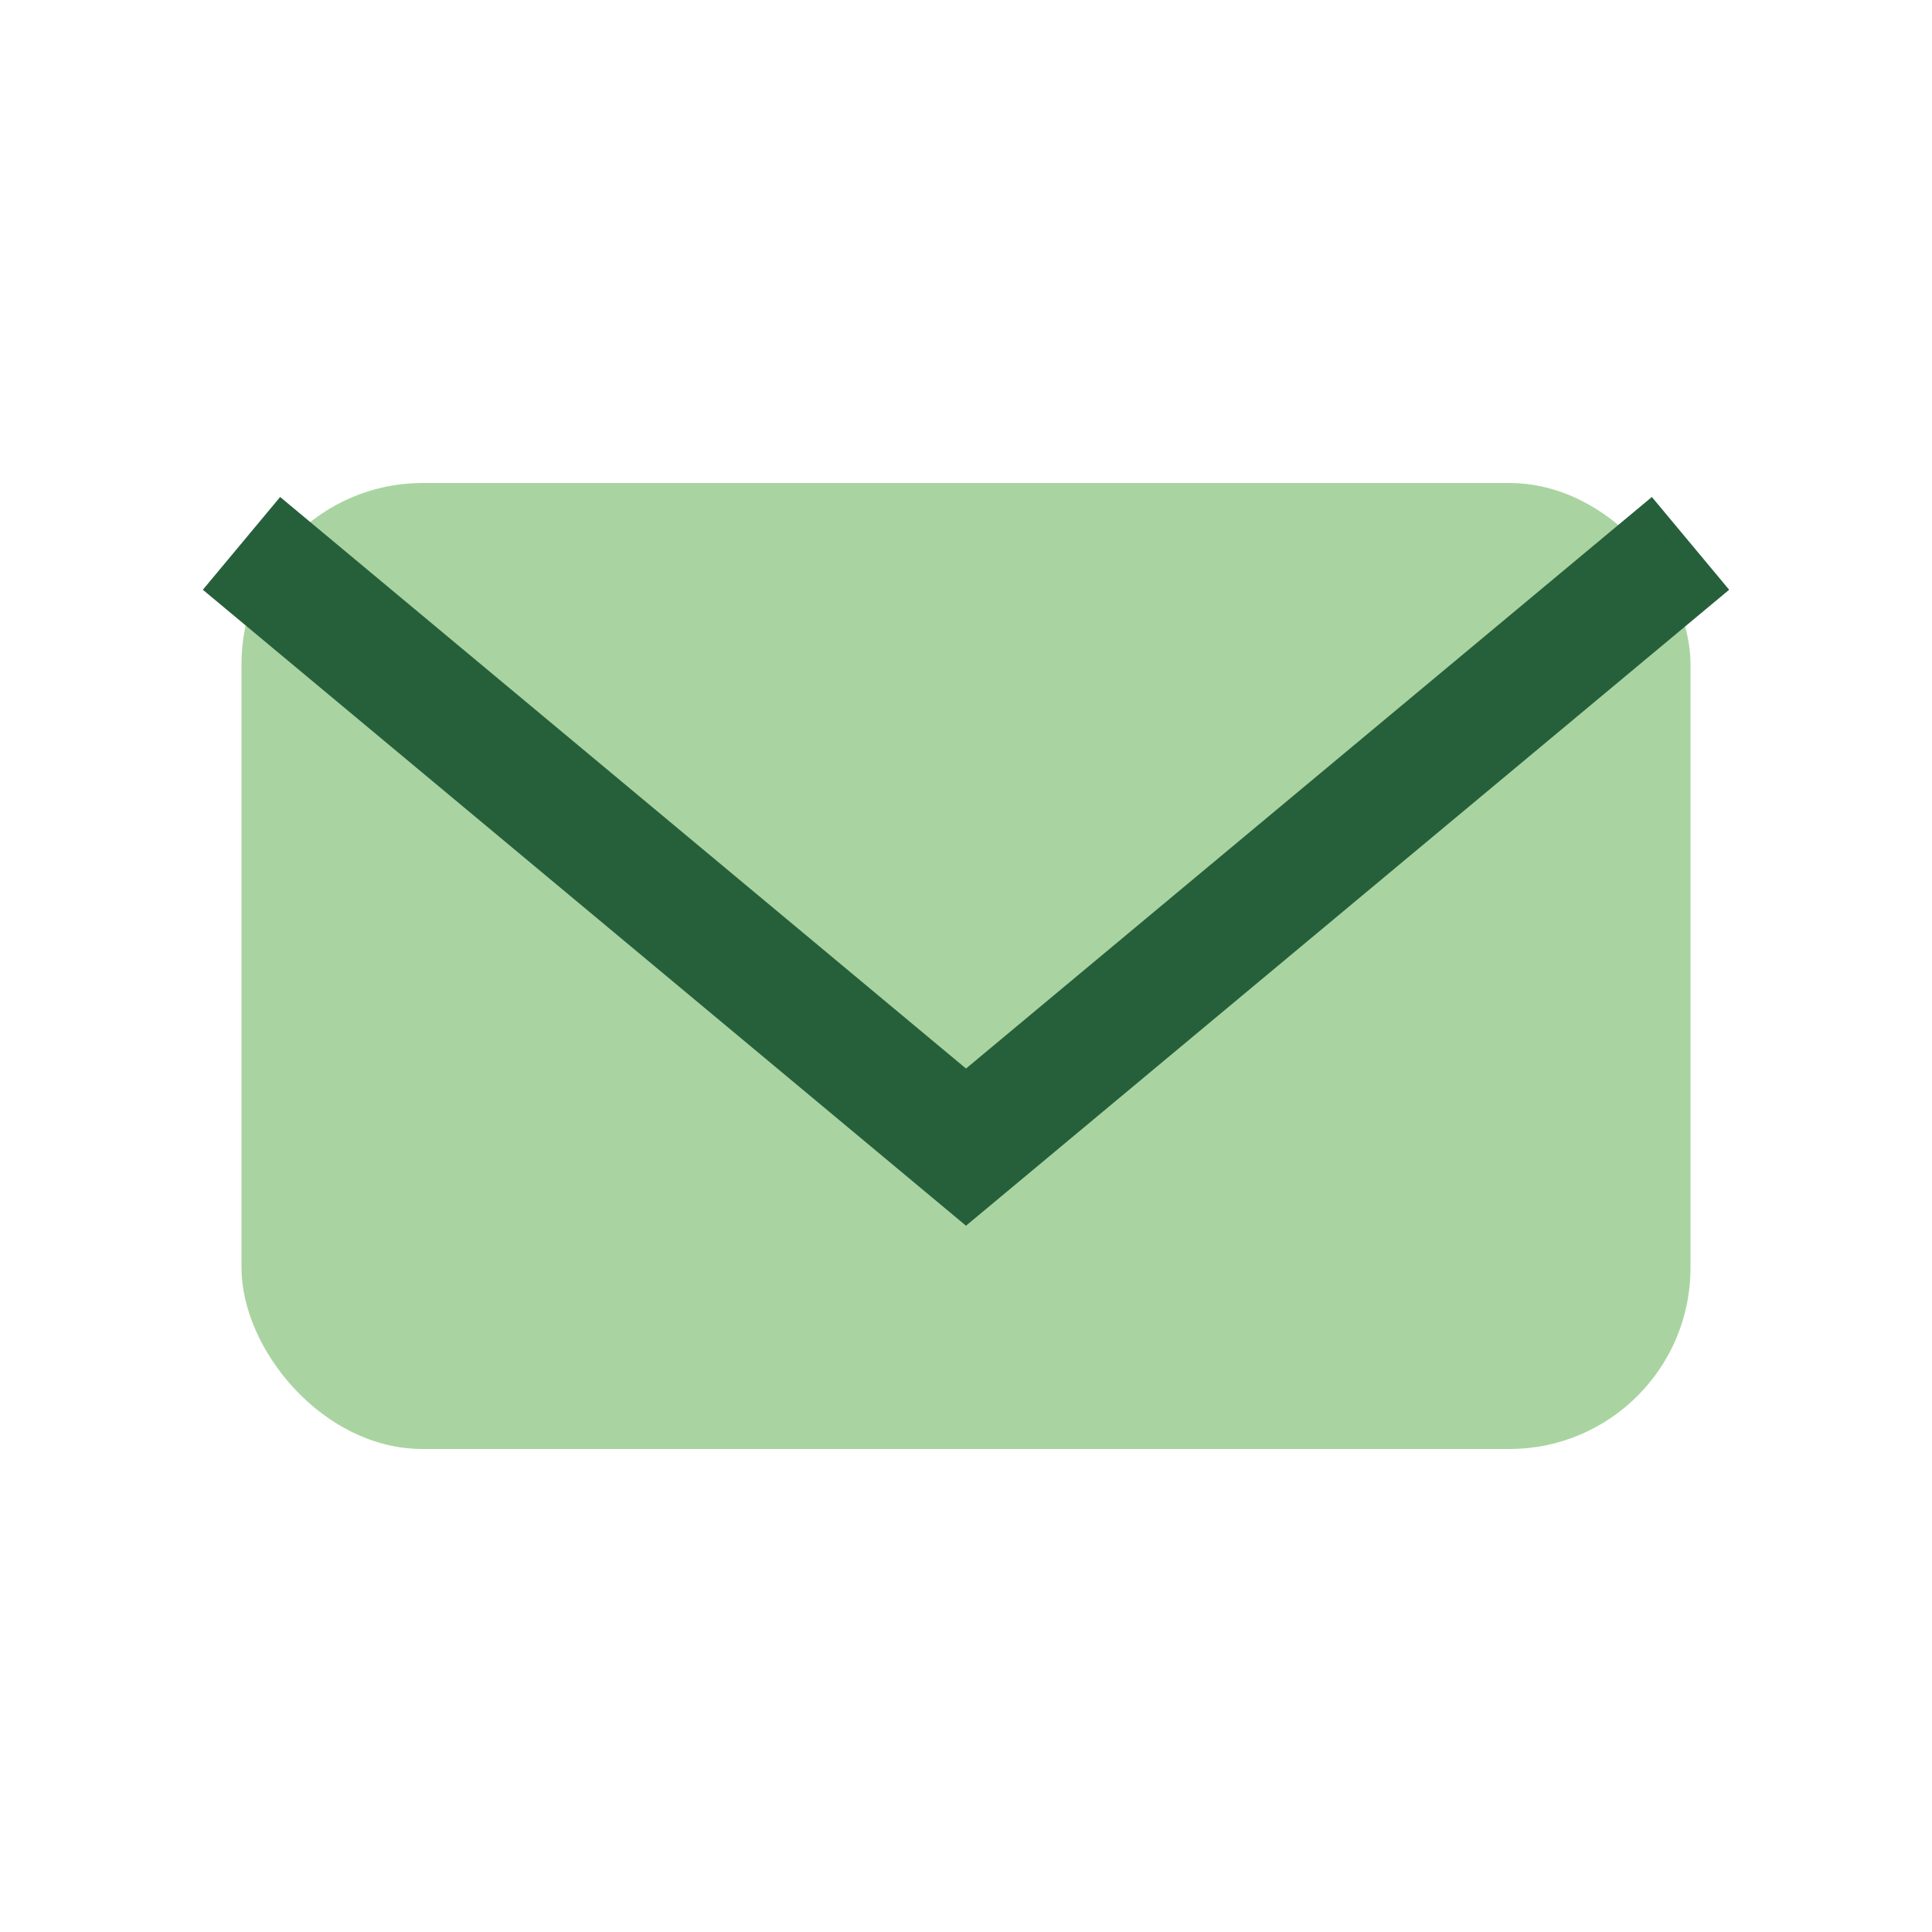
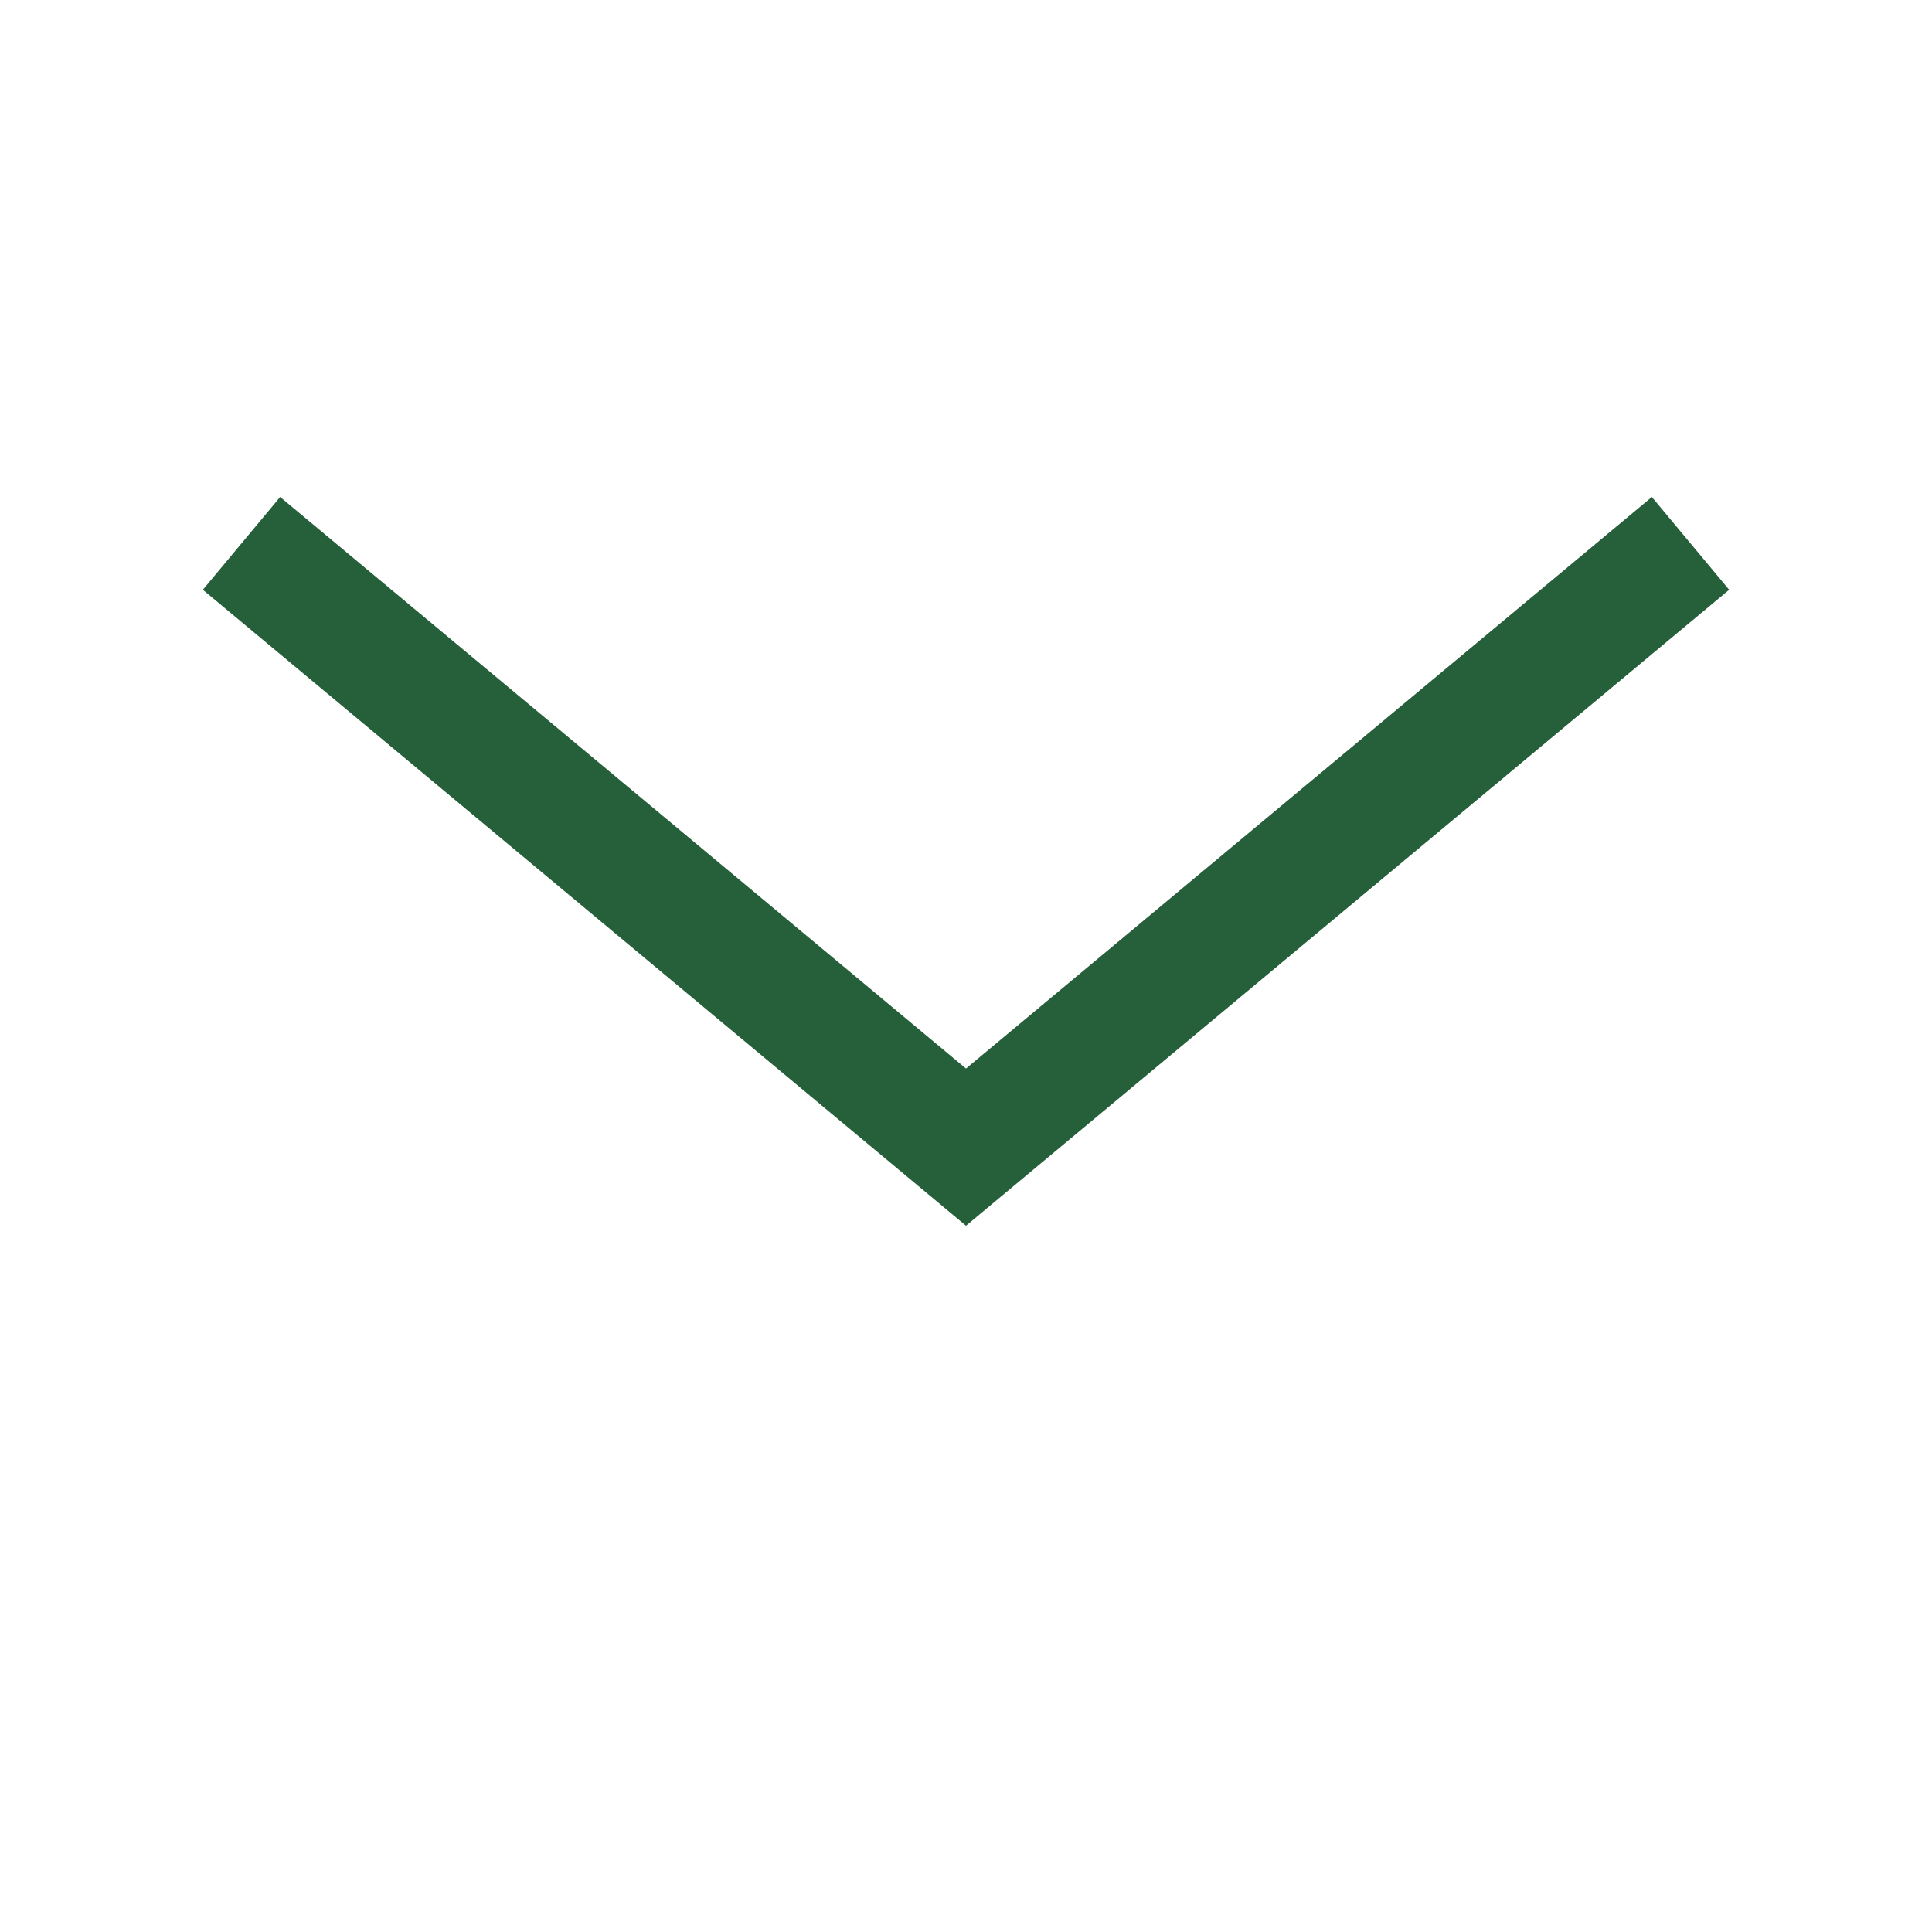
<svg xmlns="http://www.w3.org/2000/svg" width="32" height="32" viewBox="0 0 32 32">
-   <rect x="4" y="8" width="24" height="16" rx="3" fill="#A9D4A1" />
  <path d="M4 9l12 10 12-10" stroke="#26603B" stroke-width="2" fill="none" />
</svg>